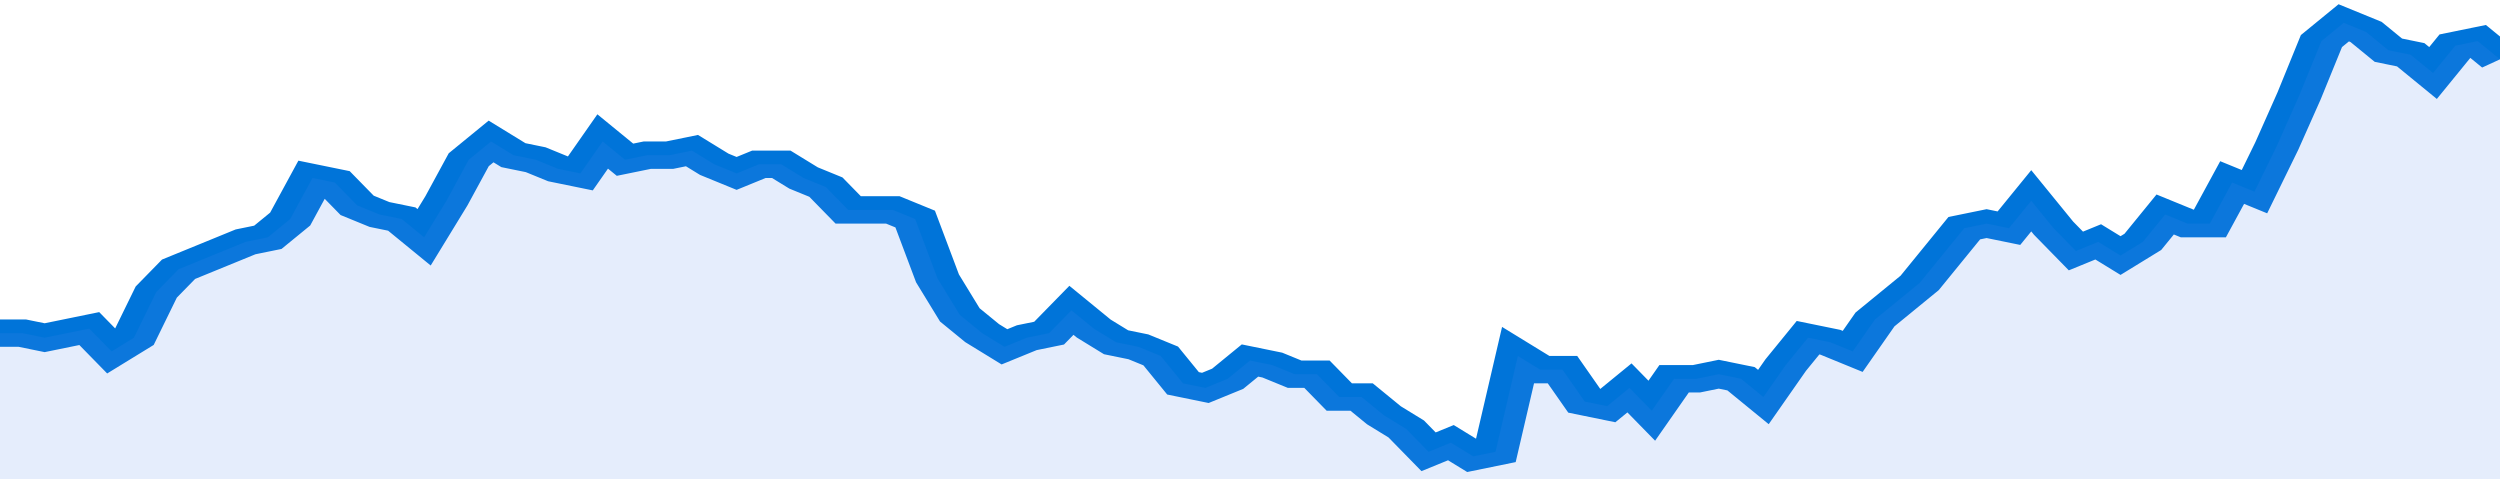
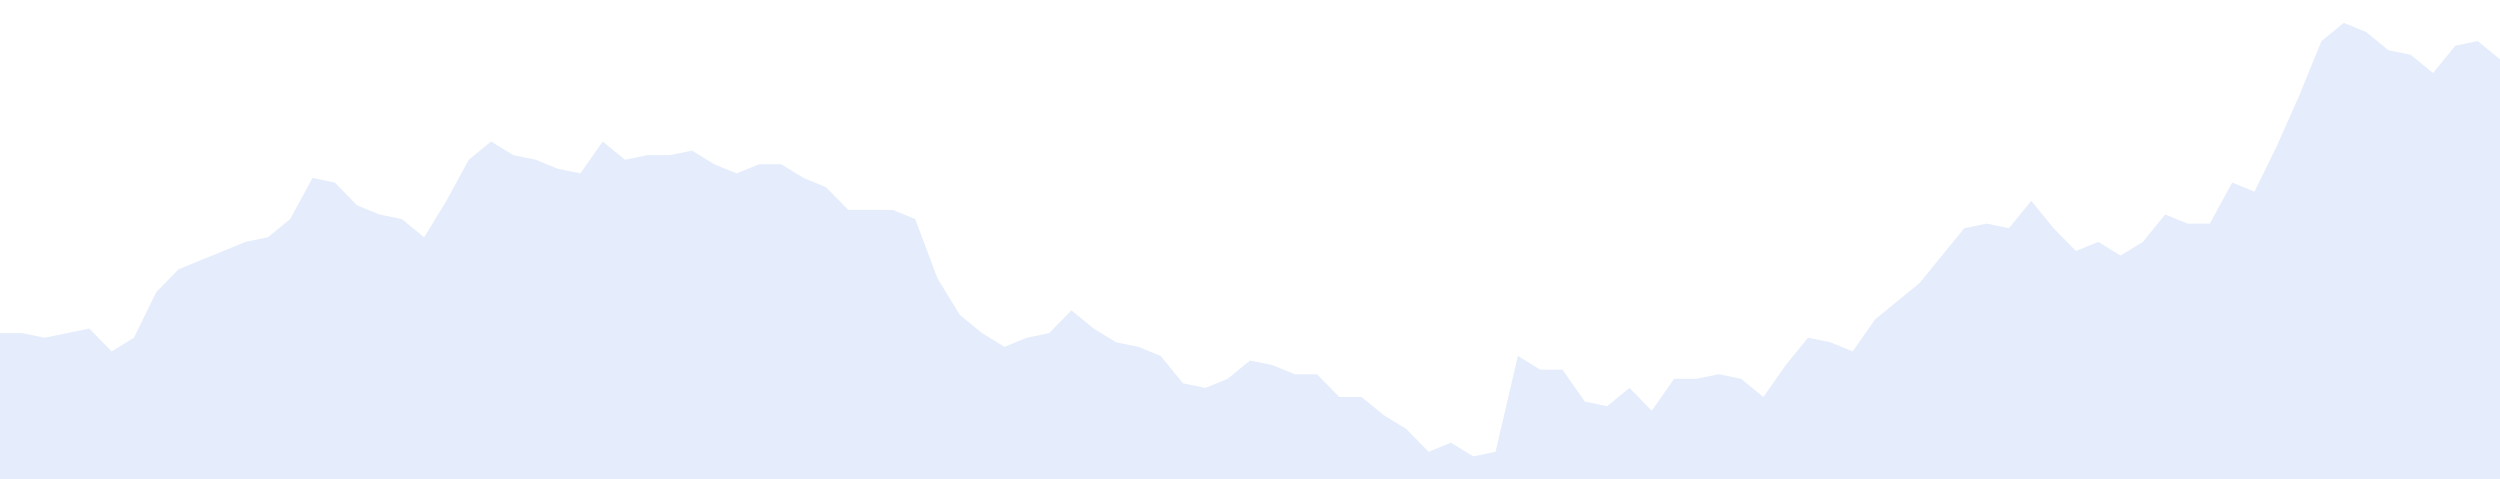
<svg xmlns="http://www.w3.org/2000/svg" viewBox="0 0 336 105" width="120" height="23" preserveAspectRatio="none">
-   <polyline fill="none" stroke="#0074d9" stroke-width="6" points="0, 73 3, 73 6, 74 9, 73 12, 72 15, 77 18, 74 21, 64 24, 59 27, 57 30, 55 33, 53 36, 52 39, 48 42, 39 45, 40 48, 45 51, 47 54, 48 57, 52 60, 44 63, 35 66, 31 69, 34 72, 35 75, 37 78, 38 81, 31 84, 35 87, 34 90, 34 93, 33 96, 36 99, 38 102, 36 105, 36 108, 39 111, 41 114, 46 117, 46 120, 46 123, 48 126, 61 129, 69 132, 73 135, 76 138, 74 141, 73 144, 68 147, 72 150, 75 153, 76 156, 78 159, 84 162, 85 165, 83 168, 79 171, 80 174, 82 177, 82 180, 87 183, 87 186, 91 189, 94 192, 99 195, 97 198, 100 201, 99 204, 78 207, 81 210, 81 213, 88 216, 89 219, 85 222, 90 225, 83 228, 83 231, 82 234, 83 237, 87 240, 80 243, 74 246, 75 249, 77 252, 70 255, 66 258, 62 261, 56 264, 50 267, 49 270, 50 273, 44 276, 50 279, 55 282, 53 285, 56 288, 53 291, 47 294, 49 297, 49 300, 40 303, 42 306, 32 309, 21 312, 9 315, 5 318, 7 321, 11 324, 12 327, 16 330, 10 333, 9 336, 13 336, 13 "> </polyline>
  <polygon fill="#5085ec" opacity="0.15" points="0, 105 0, 73 3, 73 6, 74 9, 73 12, 72 15, 77 18, 74 21, 64 24, 59 27, 57 30, 55 33, 53 36, 52 39, 48 42, 39 45, 40 48, 45 51, 47 54, 48 57, 52 60, 44 63, 35 66, 31 69, 34 72, 35 75, 37 78, 38 81, 31 84, 35 87, 34 90, 34 93, 33 96, 36 99, 38 102, 36 105, 36 108, 39 111, 41 114, 46 117, 46 120, 46 123, 48 126, 61 129, 69 132, 73 135, 76 138, 74 141, 73 144, 68 147, 72 150, 75 153, 76 156, 78 159, 84 162, 85 165, 83 168, 79 171, 80 174, 82 177, 82 180, 87 183, 87 186, 91 189, 94 192, 99 195, 97 198, 100 201, 99 204, 78 207, 81 210, 81 213, 88 216, 89 219, 85 222, 90 225, 83 228, 83 231, 82 234, 83 237, 87 240, 80 243, 74 246, 75 249, 77 252, 70 255, 66 258, 62 261, 56 264, 50 267, 49 270, 50 273, 44 276, 50 279, 55 282, 53 285, 56 288, 53 291, 47 294, 49 297, 49 300, 40 303, 42 306, 32 309, 21 312, 9 315, 5 318, 7 321, 11 324, 12 327, 16 330, 10 333, 9 336, 13 336, 105 " />
</svg>